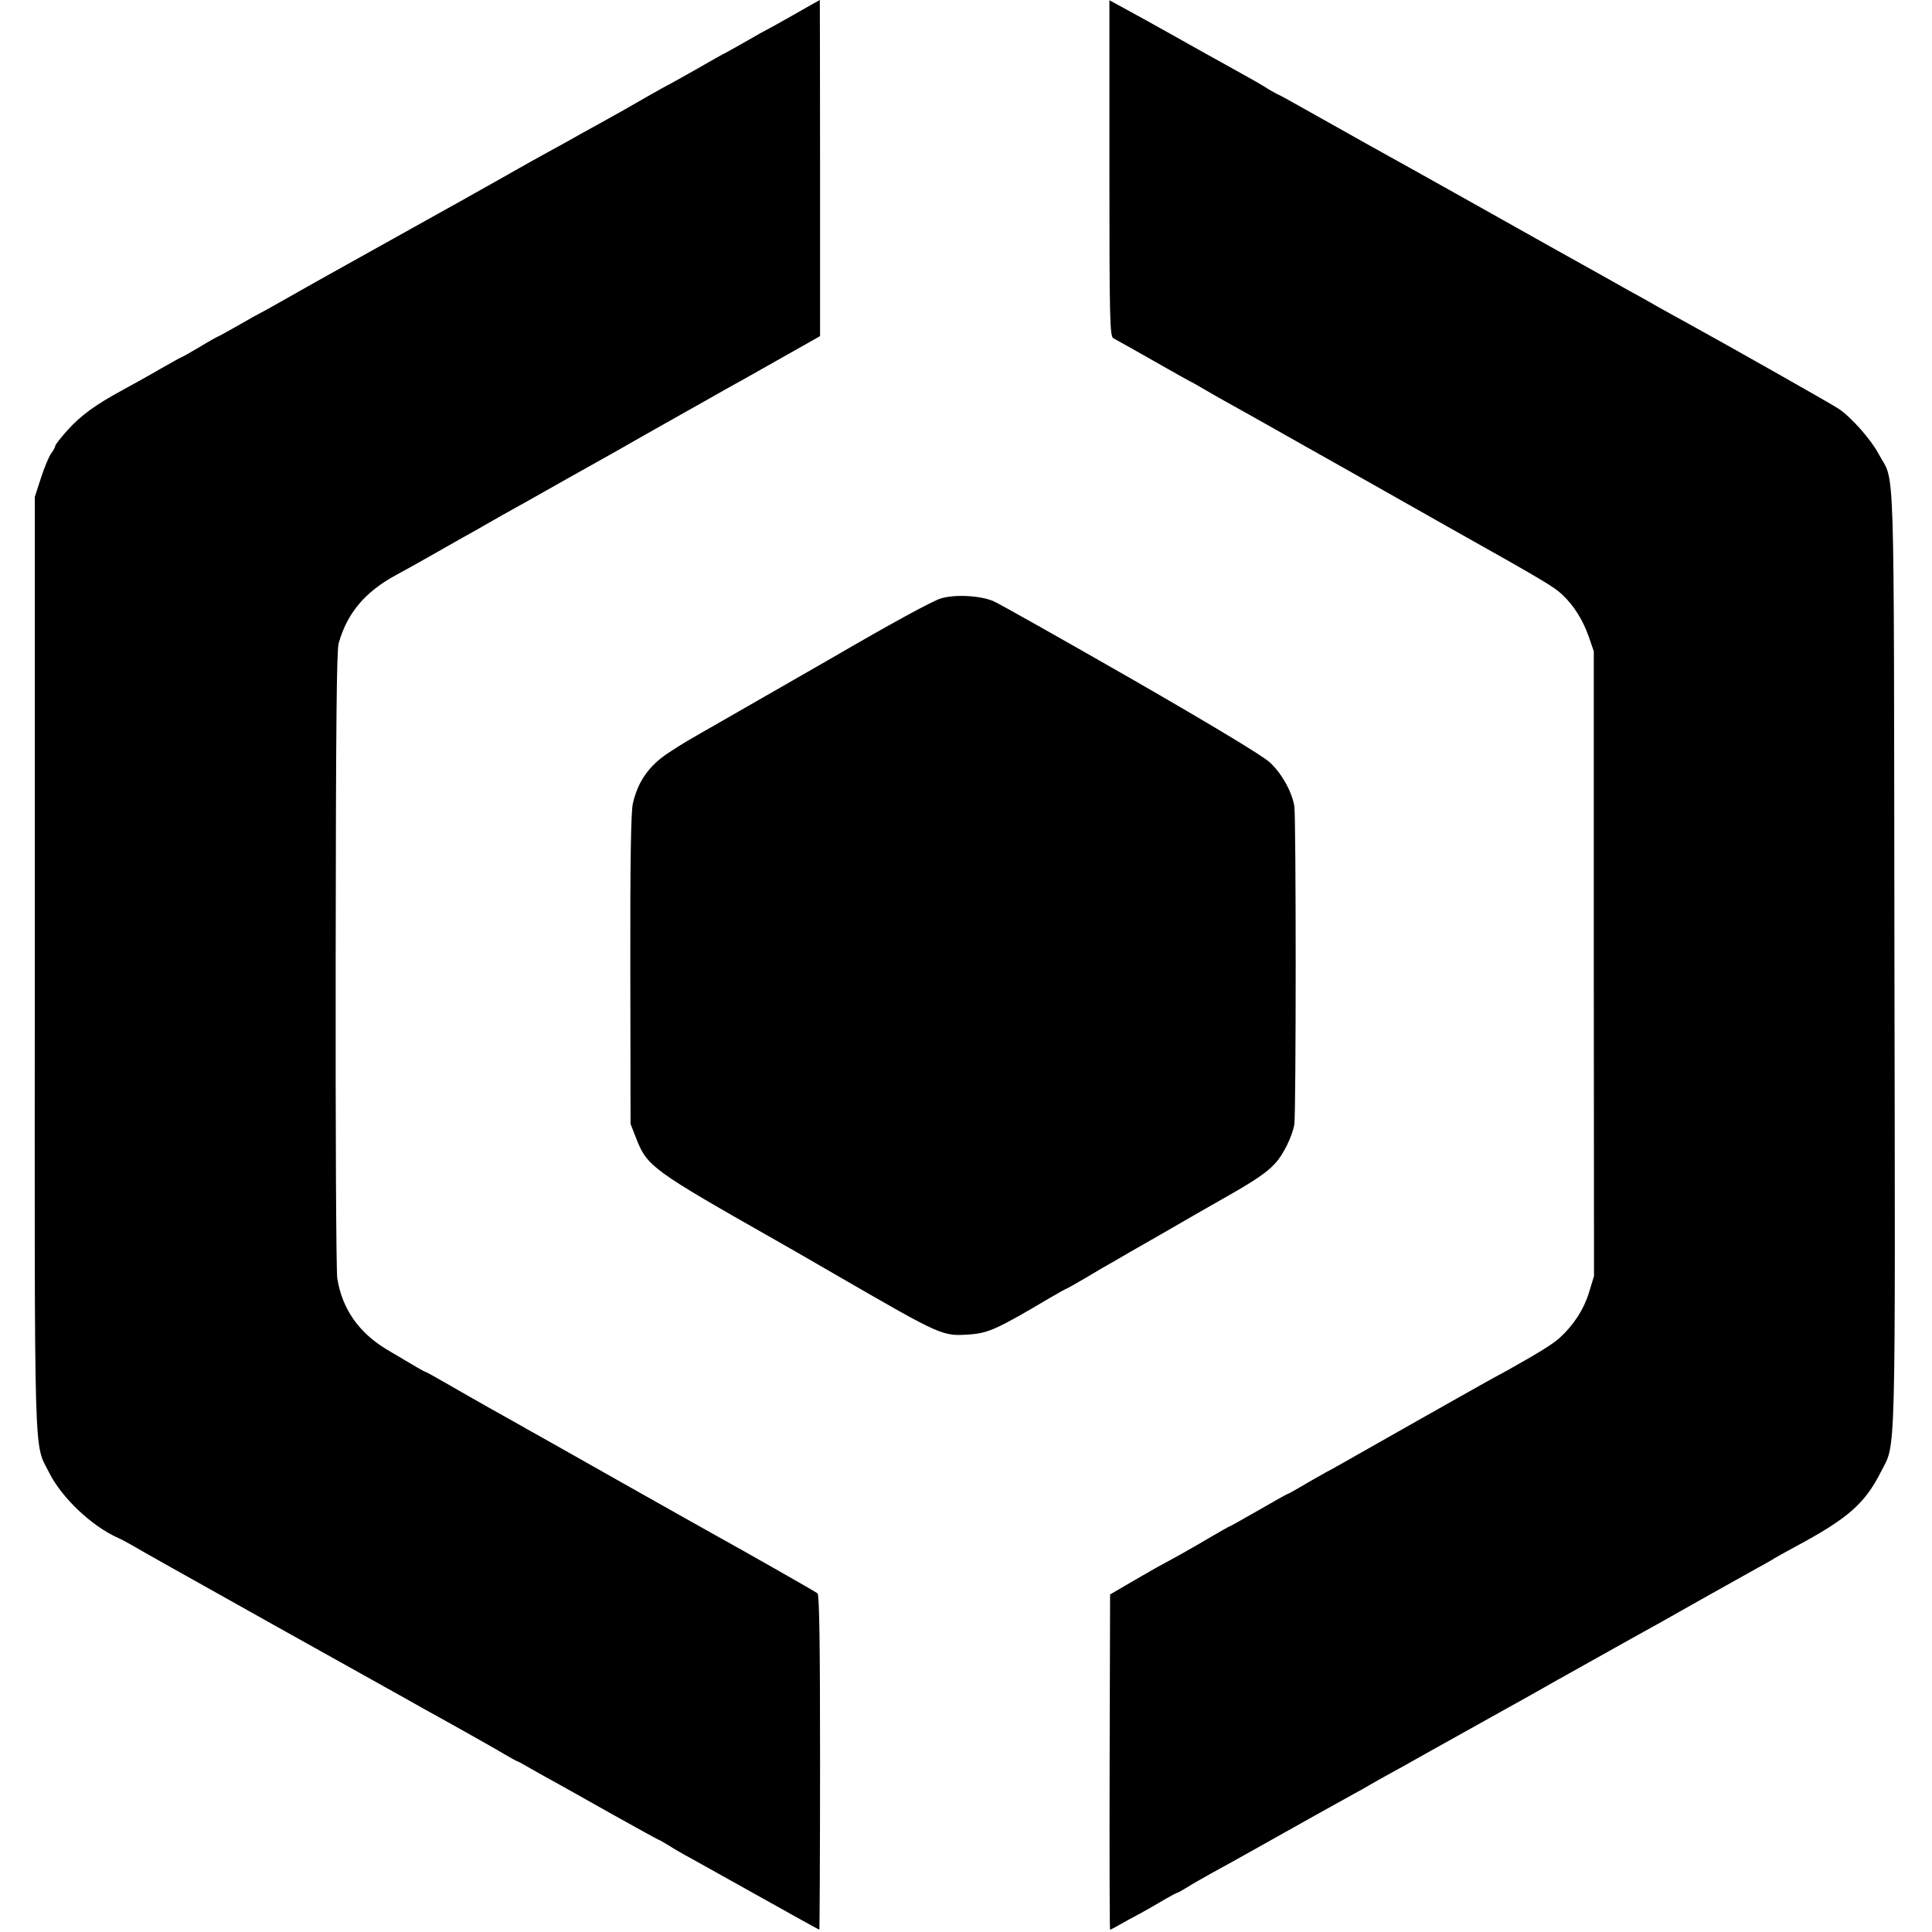
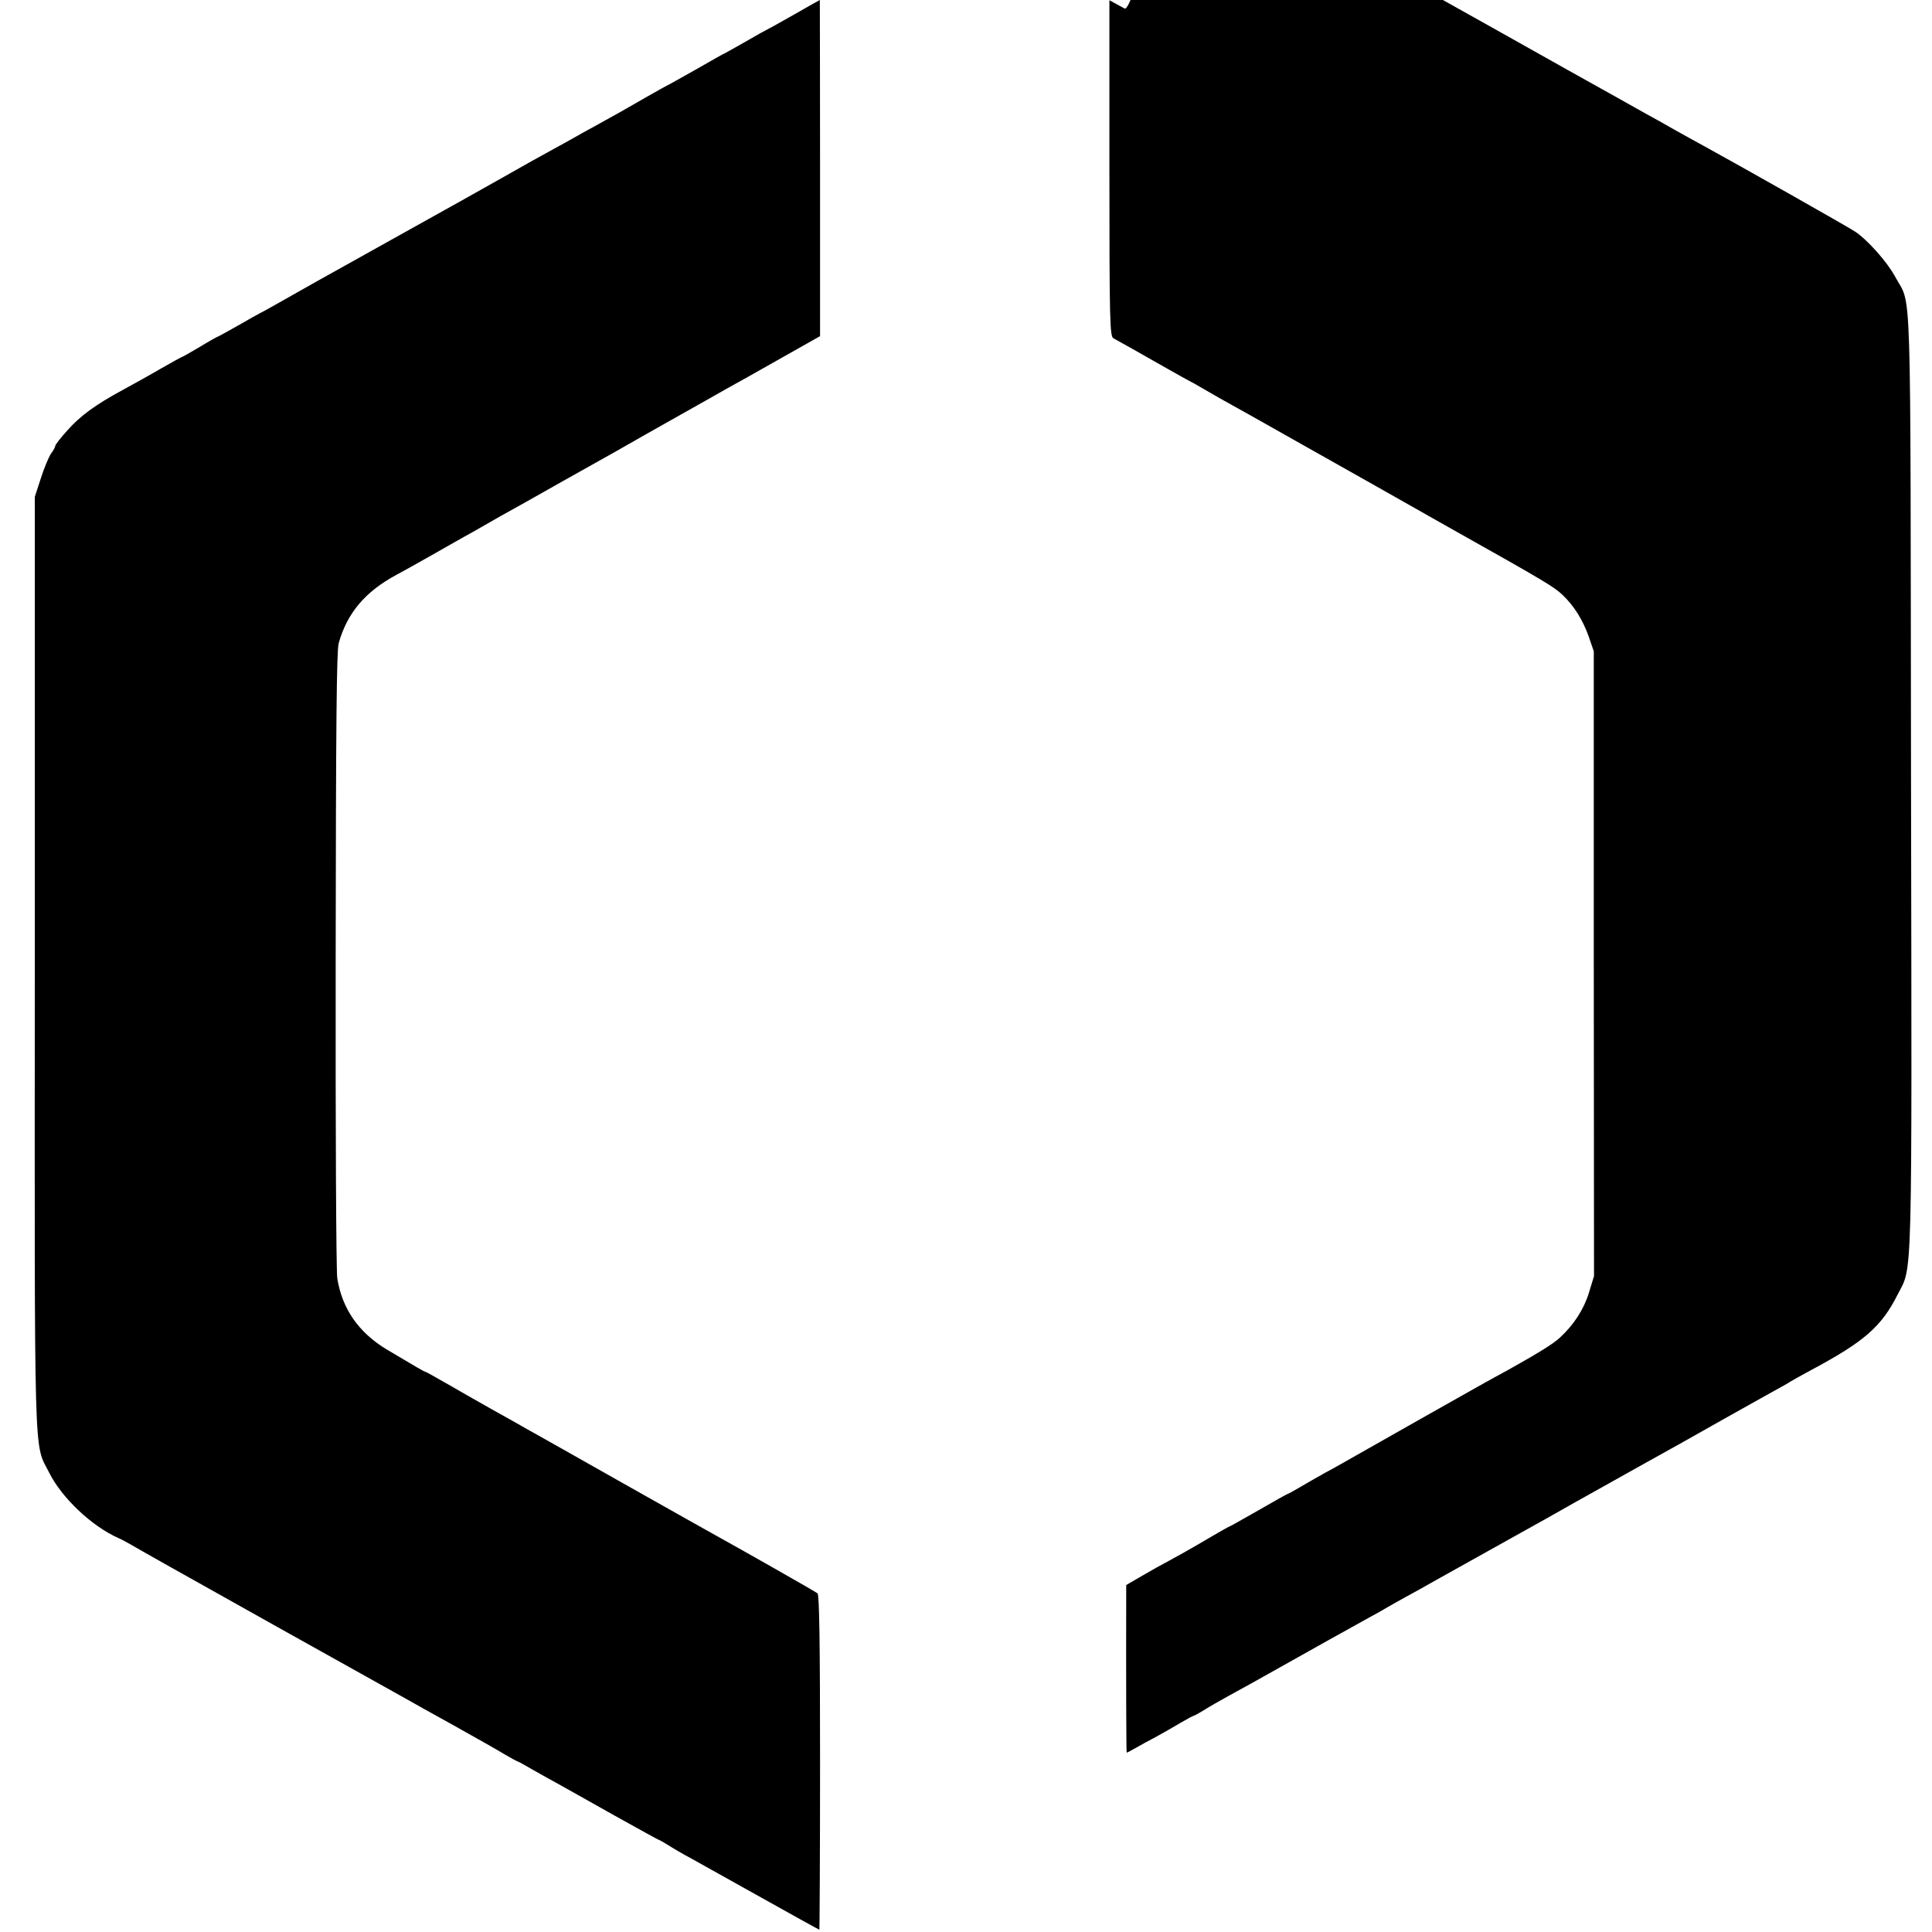
<svg xmlns="http://www.w3.org/2000/svg" version="1.0" viewBox="0 0 838 838">
-   <path d="M344.1 6.5c-6.3 3.6-11.6 6.5-11.7 6.5-.1 0-4.1 2.2-8.9 5-4.8 2.7-8.8 5-8.9 5-.2 0-5.8 3.1-12.5 7-6.8 3.8-12.4 7-12.6 7-.1 0-4 2.2-8.6 4.8-9 5.2-13.9 8-23.4 13.2-3.3 1.8-7.3 4-9 5-1.6.9-5.5 3.1-8.5 4.7s-14.3 7.9-25 14c-10.7 6-22 12.4-25 14-3 1.7-14.7 8.2-26 14.5-11.3 6.3-23 12.8-26 14.5-3 1.7-9.9 5.6-15.4 8.7-5.4 3.1-10 5.6-10.1 5.6-.1 0-4.1 2.2-8.9 5-4.8 2.7-8.9 5-9.1 5-.2 0-3.8 2-7.9 4.5-4.2 2.5-7.8 4.5-8 4.5-.2 0-4.1 2.2-8.7 4.8-4.6 2.7-12 6.8-16.4 9.2-12.2 6.6-18.6 11.3-24.3 17.7-2.9 3.2-5.2 6.2-5.2 6.6 0 .5-.8 2.1-1.9 3.5-1 1.5-3 6.3-4.4 10.7l-2.6 8v202c-.1 222.6-.5 207.9 6.2 221.2 5.4 10.9 18.5 23.3 30 28.4 1.2.5 3.8 1.9 5.7 3 3.2 1.9 19.7 11.2 63.5 35.7 18.1 10.1 46.8 26.1 55 30.7 2.8 1.6 12.4 7 21.5 12 9.1 5.1 18.9 10.6 21.8 12.4 2.9 1.7 5.5 3.1 5.7 3.1.2 0 3 1.5 6.2 3.4 3.2 1.8 8.3 4.7 11.3 6.3 3 1.7 14 7.8 24.4 13.7 10.4 5.8 19.1 10.6 19.3 10.6.2 0 2 1 4.1 2.3 2 1.3 6.6 4 10.2 5.9 3.6 2 17.4 9.7 30.8 17.2 13.4 7.5 24.4 13.6 24.6 13.6.1 0 .3-32.6.3-72.5 0-51.3-.3-72.8-1.1-73.4-1-.8-32.5-18.7-44.1-25.1-2.7-1.5-20.7-11.6-40-22.5-19.2-10.9-36.7-20.7-38.8-21.9-2.1-1.1-4.6-2.6-5.5-3.1-1-.6-6.9-3.9-13.2-7.4-6.3-3.6-15.2-8.6-19.8-11.3-4.5-2.6-8.5-4.8-8.7-4.8-.4 0-3.4-1.7-16.8-9.7-12.1-7.3-19.3-17.6-21.4-30.8-.5-2.8-.8-64.9-.7-138 .1-102.8.4-134 1.3-137.5 3.7-13.1 11.4-22.3 25.1-29.7 3-1.6 9.1-5 13.5-7.5s9.7-5.5 11.8-6.7c2-1.1 5.4-3.1 7.5-4.2 6.7-3.9 18.6-10.6 23.2-13.1 2.5-1.4 9.8-5.5 16.3-9.2 6.4-3.6 16.8-9.4 23-12.9 6.1-3.5 18.6-10.6 27.7-15.7 9.1-5.1 18.1-10.2 20-11.3 1.9-1 11.9-6.6 22.1-12.4l18.6-10.5V72.9c0-40.1-.1-72.9-.1-72.9-.1 0-5.2 2.9-11.5 6.5zm137.1 66.4c0 66.4.2 72.8 1.7 73.8.9.5 4.8 2.7 8.6 4.8 3.9 2.2 10.6 6 15 8.5s8.7 4.9 9.5 5.3c.8.4 2.9 1.5 4.5 2.5 1.7 1 5.5 3.2 8.5 4.9 3 1.6 19.5 10.9 36.5 20.5 17.1 9.6 45.2 25.5 62.5 35.3 42.4 23.8 46 26 49.7 29.5 5 4.7 8.9 11 11.4 18.1l2.2 6.4V418l.1 135.5-2.2 7.2c-2.2 7.2-6.6 14-12.6 19.5-2.8 2.6-9 6.5-22.8 14.2-2.7 1.4-6.9 3.8-9.5 5.2-7 3.9-42.2 23.8-53.8 30.4-5.5 3.1-12.6 7.2-15.9 8.9-3.2 1.8-8.1 4.6-10.8 6.2-2.7 1.6-5.1 2.9-5.3 2.9-.2 0-5.8 3.1-12.5 7-6.7 3.8-12.3 7-12.5 7-.2 0-3.6 1.9-7.7 4.3-4 2.4-9.8 5.7-12.8 7.4-3 1.7-8.2 4.5-11.5 6.3-3.3 1.9-9.1 5.2-13 7.5l-7 4.1-.2 72.7c-.1 40 0 72.7.2 72.7.3 0 2.1-1 4.2-2.2 2.1-1.2 6.1-3.4 8.8-4.8 2.8-1.5 7.4-4.2 10.3-5.9 2.9-1.7 5.5-3.1 5.8-3.1.2 0 2.1-1 4.2-2.3 2-1.3 6.9-4.1 10.7-6.2 3.9-2.1 14-7.7 22.5-12.5 15.3-8.6 28.7-16.1 38.5-21.5 2.8-1.5 6.4-3.5 8-4.5 1.7-1 5.3-3 8-4.5 2.8-1.5 9.1-5 14-7.8 8.4-4.7 26.5-14.8 38-21.2 2.8-1.5 12.2-6.8 21-11.8 27-15.1 41.8-23.4 45.5-25.4 1.9-1.1 10.7-6 19.5-11 8.8-4.9 18.7-10.5 22-12.3 3.3-1.8 6.5-3.6 7-4 .6-.4 4.6-2.6 9-5 23-12.3 30.4-18.8 37.4-32.7 6.5-12.7 6.2 0 5.8-223.1-.3-225.3.4-204.7-6.9-218.4-3.3-6.2-11.9-15.9-17.3-19.5-2.6-1.8-50.7-29-65.7-37.2-2.9-1.6-8.4-4.6-12.3-6.8-3.8-2.2-9.5-5.4-12.5-7-3-1.7-18.5-10.4-34.5-19.3-15.9-9-42.3-23.7-58.5-32.8-16.2-9-31.3-17.4-33.5-18.7-2.2-1.2-8.9-5-14.8-8.3-6-3.4-11.1-6.2-11.3-6.2-.2 0-2.1-1.1-4.2-2.3-3.6-2.3-5.4-3.3-18.7-10.7-3.3-1.8-13-7.2-21.5-12S491.5 5.7 487.8 3.7L481.2.1v72.8z" />
-   <path d="M408 259.6c-3.6 1.1-21.8 11-46.5 25.4-5.4 3.1-43.7 25.1-47.4 27.2-17.7 10.1-17.5 10-24.1 14.3-8.4 5.5-13.3 12.4-15.5 22-.8 3.6-1.2 24.2-1.1 72l.1 67 2.5 6.4c4.7 12 7 13.7 60.4 44 2.2 1.2 14.5 8.3 27.1 15.6 45.7 26.4 45.2 26.1 57.3 25.3 7.9-.6 11.9-2.4 34-15.5 4.1-2.4 7.5-4.3 7.7-4.3.2 0 3.9-2.1 8.2-4.6 4.3-2.6 9.6-5.7 11.8-6.9 2.2-1.3 11.2-6.5 20-11.5 16.5-9.5 17.6-10.2 31-17.8 10.9-6.2 16.3-9.9 19.6-13.6 3.5-3.7 7.4-11.7 8.3-16.8.8-4.4.8-134.1 0-138.3-1.2-6.5-5.6-14.2-10.7-18.9-3.4-3-24.4-15.7-60.2-36.3-30.2-17.3-57-32.4-59.5-33.5-5.7-2.5-16.9-3.1-23-1.2z" />
+   <path d="M344.1 6.5c-6.3 3.6-11.6 6.5-11.7 6.5-.1 0-4.1 2.2-8.9 5-4.8 2.7-8.8 5-8.9 5-.2 0-5.8 3.1-12.5 7-6.8 3.8-12.4 7-12.6 7-.1 0-4 2.2-8.6 4.8-9 5.2-13.9 8-23.4 13.2-3.3 1.8-7.3 4-9 5-1.6.9-5.5 3.1-8.5 4.7s-14.3 7.9-25 14c-10.7 6-22 12.4-25 14-3 1.7-14.7 8.2-26 14.5-11.3 6.3-23 12.8-26 14.5-3 1.7-9.9 5.6-15.4 8.7-5.4 3.1-10 5.6-10.1 5.6-.1 0-4.1 2.2-8.9 5-4.8 2.7-8.9 5-9.1 5-.2 0-3.8 2-7.9 4.5-4.2 2.5-7.8 4.5-8 4.5-.2 0-4.1 2.2-8.7 4.8-4.6 2.7-12 6.8-16.4 9.2-12.2 6.6-18.6 11.3-24.3 17.7-2.9 3.2-5.2 6.2-5.2 6.6 0 .5-.8 2.1-1.9 3.5-1 1.5-3 6.3-4.4 10.7l-2.6 8v202c-.1 222.6-.5 207.9 6.2 221.2 5.4 10.9 18.5 23.3 30 28.4 1.2.5 3.8 1.9 5.7 3 3.2 1.9 19.7 11.2 63.5 35.7 18.1 10.1 46.8 26.1 55 30.7 2.8 1.6 12.4 7 21.5 12 9.1 5.1 18.9 10.6 21.8 12.4 2.9 1.7 5.5 3.1 5.7 3.1.2 0 3 1.5 6.2 3.4 3.2 1.8 8.3 4.7 11.3 6.3 3 1.7 14 7.8 24.4 13.7 10.4 5.8 19.1 10.6 19.3 10.6.2 0 2 1 4.1 2.3 2 1.3 6.6 4 10.2 5.9 3.6 2 17.4 9.7 30.8 17.2 13.4 7.5 24.4 13.6 24.6 13.6.1 0 .3-32.6.3-72.5 0-51.3-.3-72.8-1.1-73.4-1-.8-32.5-18.7-44.1-25.1-2.7-1.5-20.7-11.6-40-22.5-19.2-10.9-36.7-20.7-38.8-21.9-2.1-1.1-4.6-2.6-5.5-3.1-1-.6-6.9-3.9-13.2-7.4-6.3-3.6-15.2-8.6-19.8-11.3-4.5-2.6-8.5-4.8-8.7-4.8-.4 0-3.4-1.7-16.8-9.7-12.1-7.3-19.3-17.6-21.4-30.8-.5-2.8-.8-64.9-.7-138 .1-102.8.4-134 1.3-137.5 3.7-13.1 11.4-22.3 25.1-29.7 3-1.6 9.1-5 13.5-7.5s9.7-5.5 11.8-6.7c2-1.1 5.4-3.1 7.5-4.2 6.7-3.9 18.6-10.6 23.2-13.1 2.5-1.4 9.8-5.5 16.3-9.2 6.4-3.6 16.8-9.4 23-12.9 6.1-3.5 18.6-10.6 27.7-15.7 9.1-5.1 18.1-10.2 20-11.3 1.9-1 11.9-6.6 22.1-12.4l18.6-10.5V72.9c0-40.1-.1-72.9-.1-72.9-.1 0-5.2 2.9-11.5 6.5zm137.1 66.4c0 66.4.2 72.8 1.7 73.8.9.5 4.8 2.7 8.6 4.8 3.9 2.2 10.6 6 15 8.5s8.7 4.9 9.5 5.3c.8.4 2.9 1.5 4.5 2.5 1.7 1 5.5 3.2 8.5 4.9 3 1.6 19.5 10.9 36.5 20.5 17.1 9.6 45.2 25.5 62.5 35.3 42.4 23.8 46 26 49.7 29.5 5 4.7 8.9 11 11.4 18.1l2.2 6.4V418l.1 135.5-2.2 7.2c-2.2 7.2-6.6 14-12.6 19.5-2.8 2.6-9 6.5-22.8 14.2-2.7 1.4-6.9 3.8-9.5 5.2-7 3.9-42.2 23.8-53.8 30.4-5.5 3.1-12.6 7.2-15.9 8.9-3.2 1.8-8.1 4.6-10.8 6.2-2.7 1.6-5.1 2.9-5.3 2.9-.2 0-5.8 3.1-12.5 7-6.7 3.8-12.3 7-12.5 7-.2 0-3.6 1.9-7.7 4.3-4 2.4-9.8 5.7-12.8 7.4-3 1.7-8.2 4.5-11.5 6.3-3.3 1.9-9.1 5.2-13 7.5c-.1 40 0 72.7.2 72.7.3 0 2.1-1 4.2-2.2 2.1-1.2 6.1-3.4 8.8-4.8 2.8-1.5 7.4-4.2 10.3-5.9 2.9-1.7 5.5-3.1 5.8-3.1.2 0 2.1-1 4.2-2.3 2-1.3 6.9-4.1 10.7-6.2 3.9-2.1 14-7.7 22.5-12.5 15.3-8.6 28.7-16.1 38.5-21.5 2.8-1.5 6.4-3.5 8-4.5 1.7-1 5.3-3 8-4.5 2.8-1.5 9.1-5 14-7.8 8.4-4.7 26.5-14.8 38-21.2 2.8-1.5 12.2-6.8 21-11.8 27-15.1 41.8-23.4 45.5-25.4 1.9-1.1 10.7-6 19.5-11 8.8-4.9 18.7-10.5 22-12.3 3.3-1.8 6.5-3.6 7-4 .6-.4 4.6-2.6 9-5 23-12.3 30.4-18.8 37.4-32.7 6.5-12.7 6.2 0 5.8-223.1-.3-225.3.4-204.7-6.9-218.4-3.3-6.2-11.9-15.9-17.3-19.5-2.6-1.8-50.7-29-65.7-37.2-2.9-1.6-8.4-4.6-12.3-6.8-3.8-2.2-9.5-5.4-12.5-7-3-1.7-18.5-10.4-34.5-19.3-15.9-9-42.3-23.7-58.5-32.8-16.2-9-31.3-17.4-33.5-18.7-2.2-1.2-8.9-5-14.8-8.3-6-3.4-11.1-6.2-11.3-6.2-.2 0-2.1-1.1-4.2-2.3-3.6-2.3-5.4-3.3-18.7-10.7-3.3-1.8-13-7.2-21.5-12S491.5 5.7 487.8 3.7L481.2.1v72.8z" />
</svg>